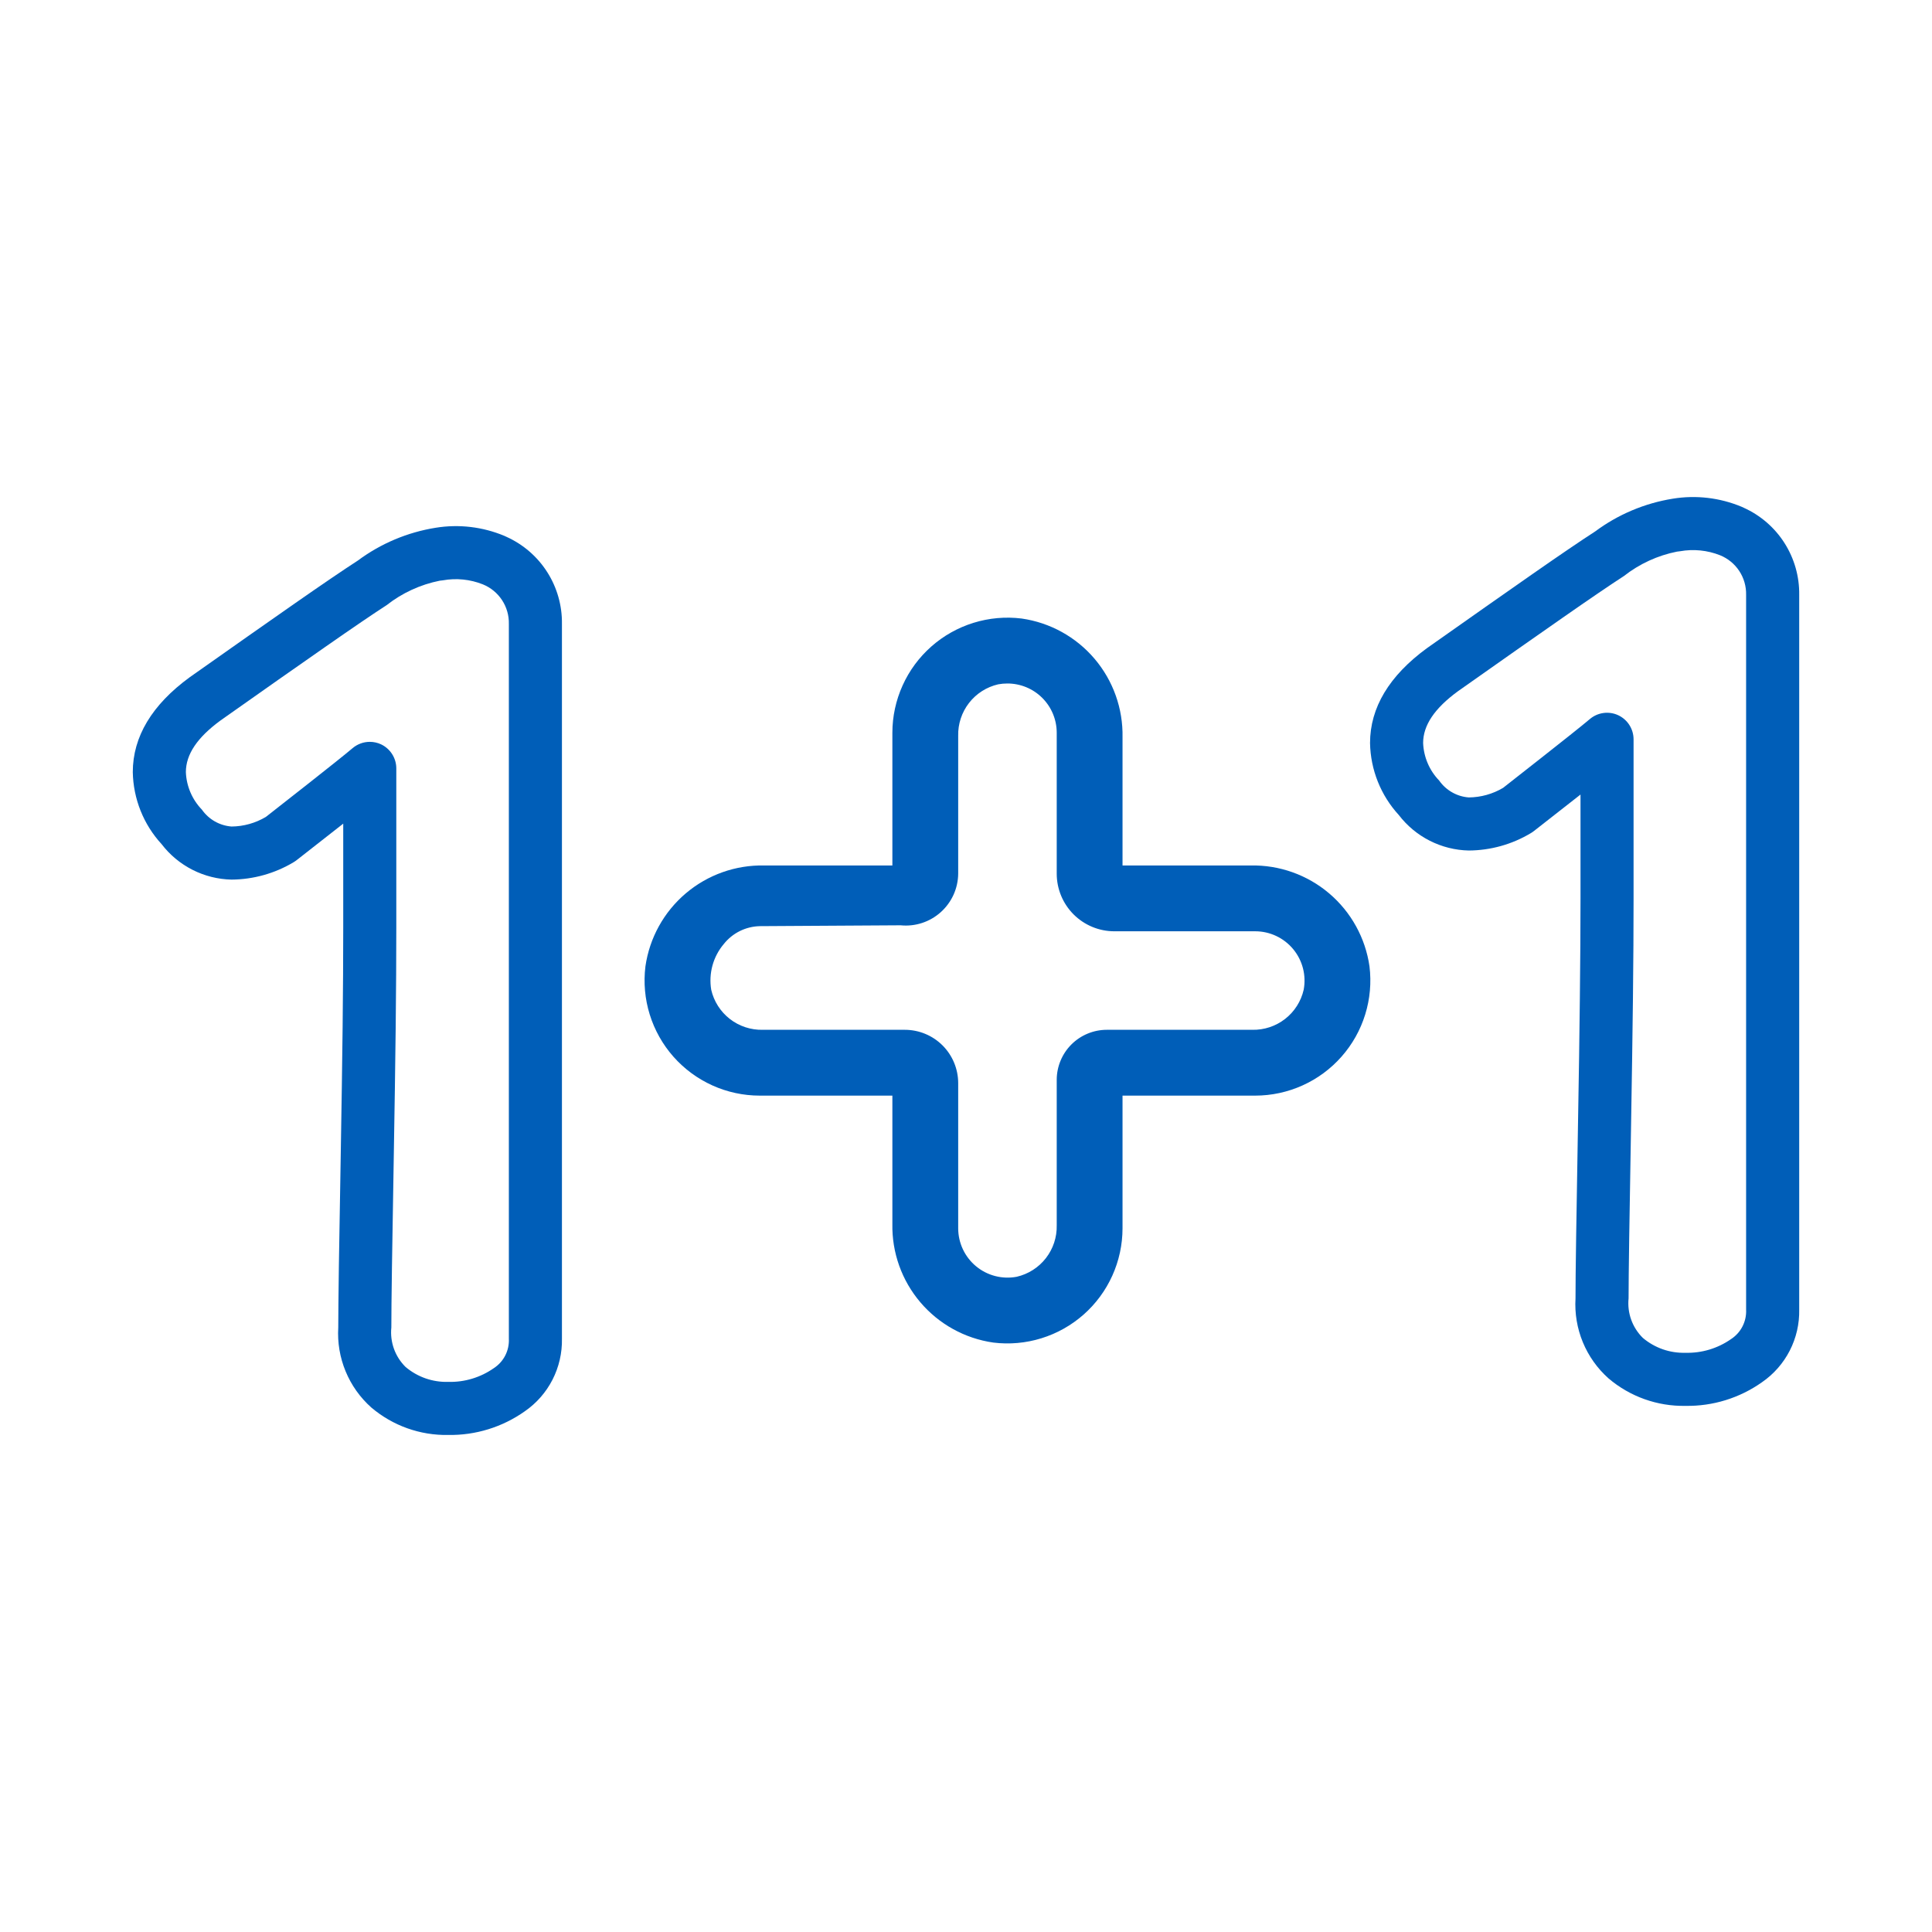
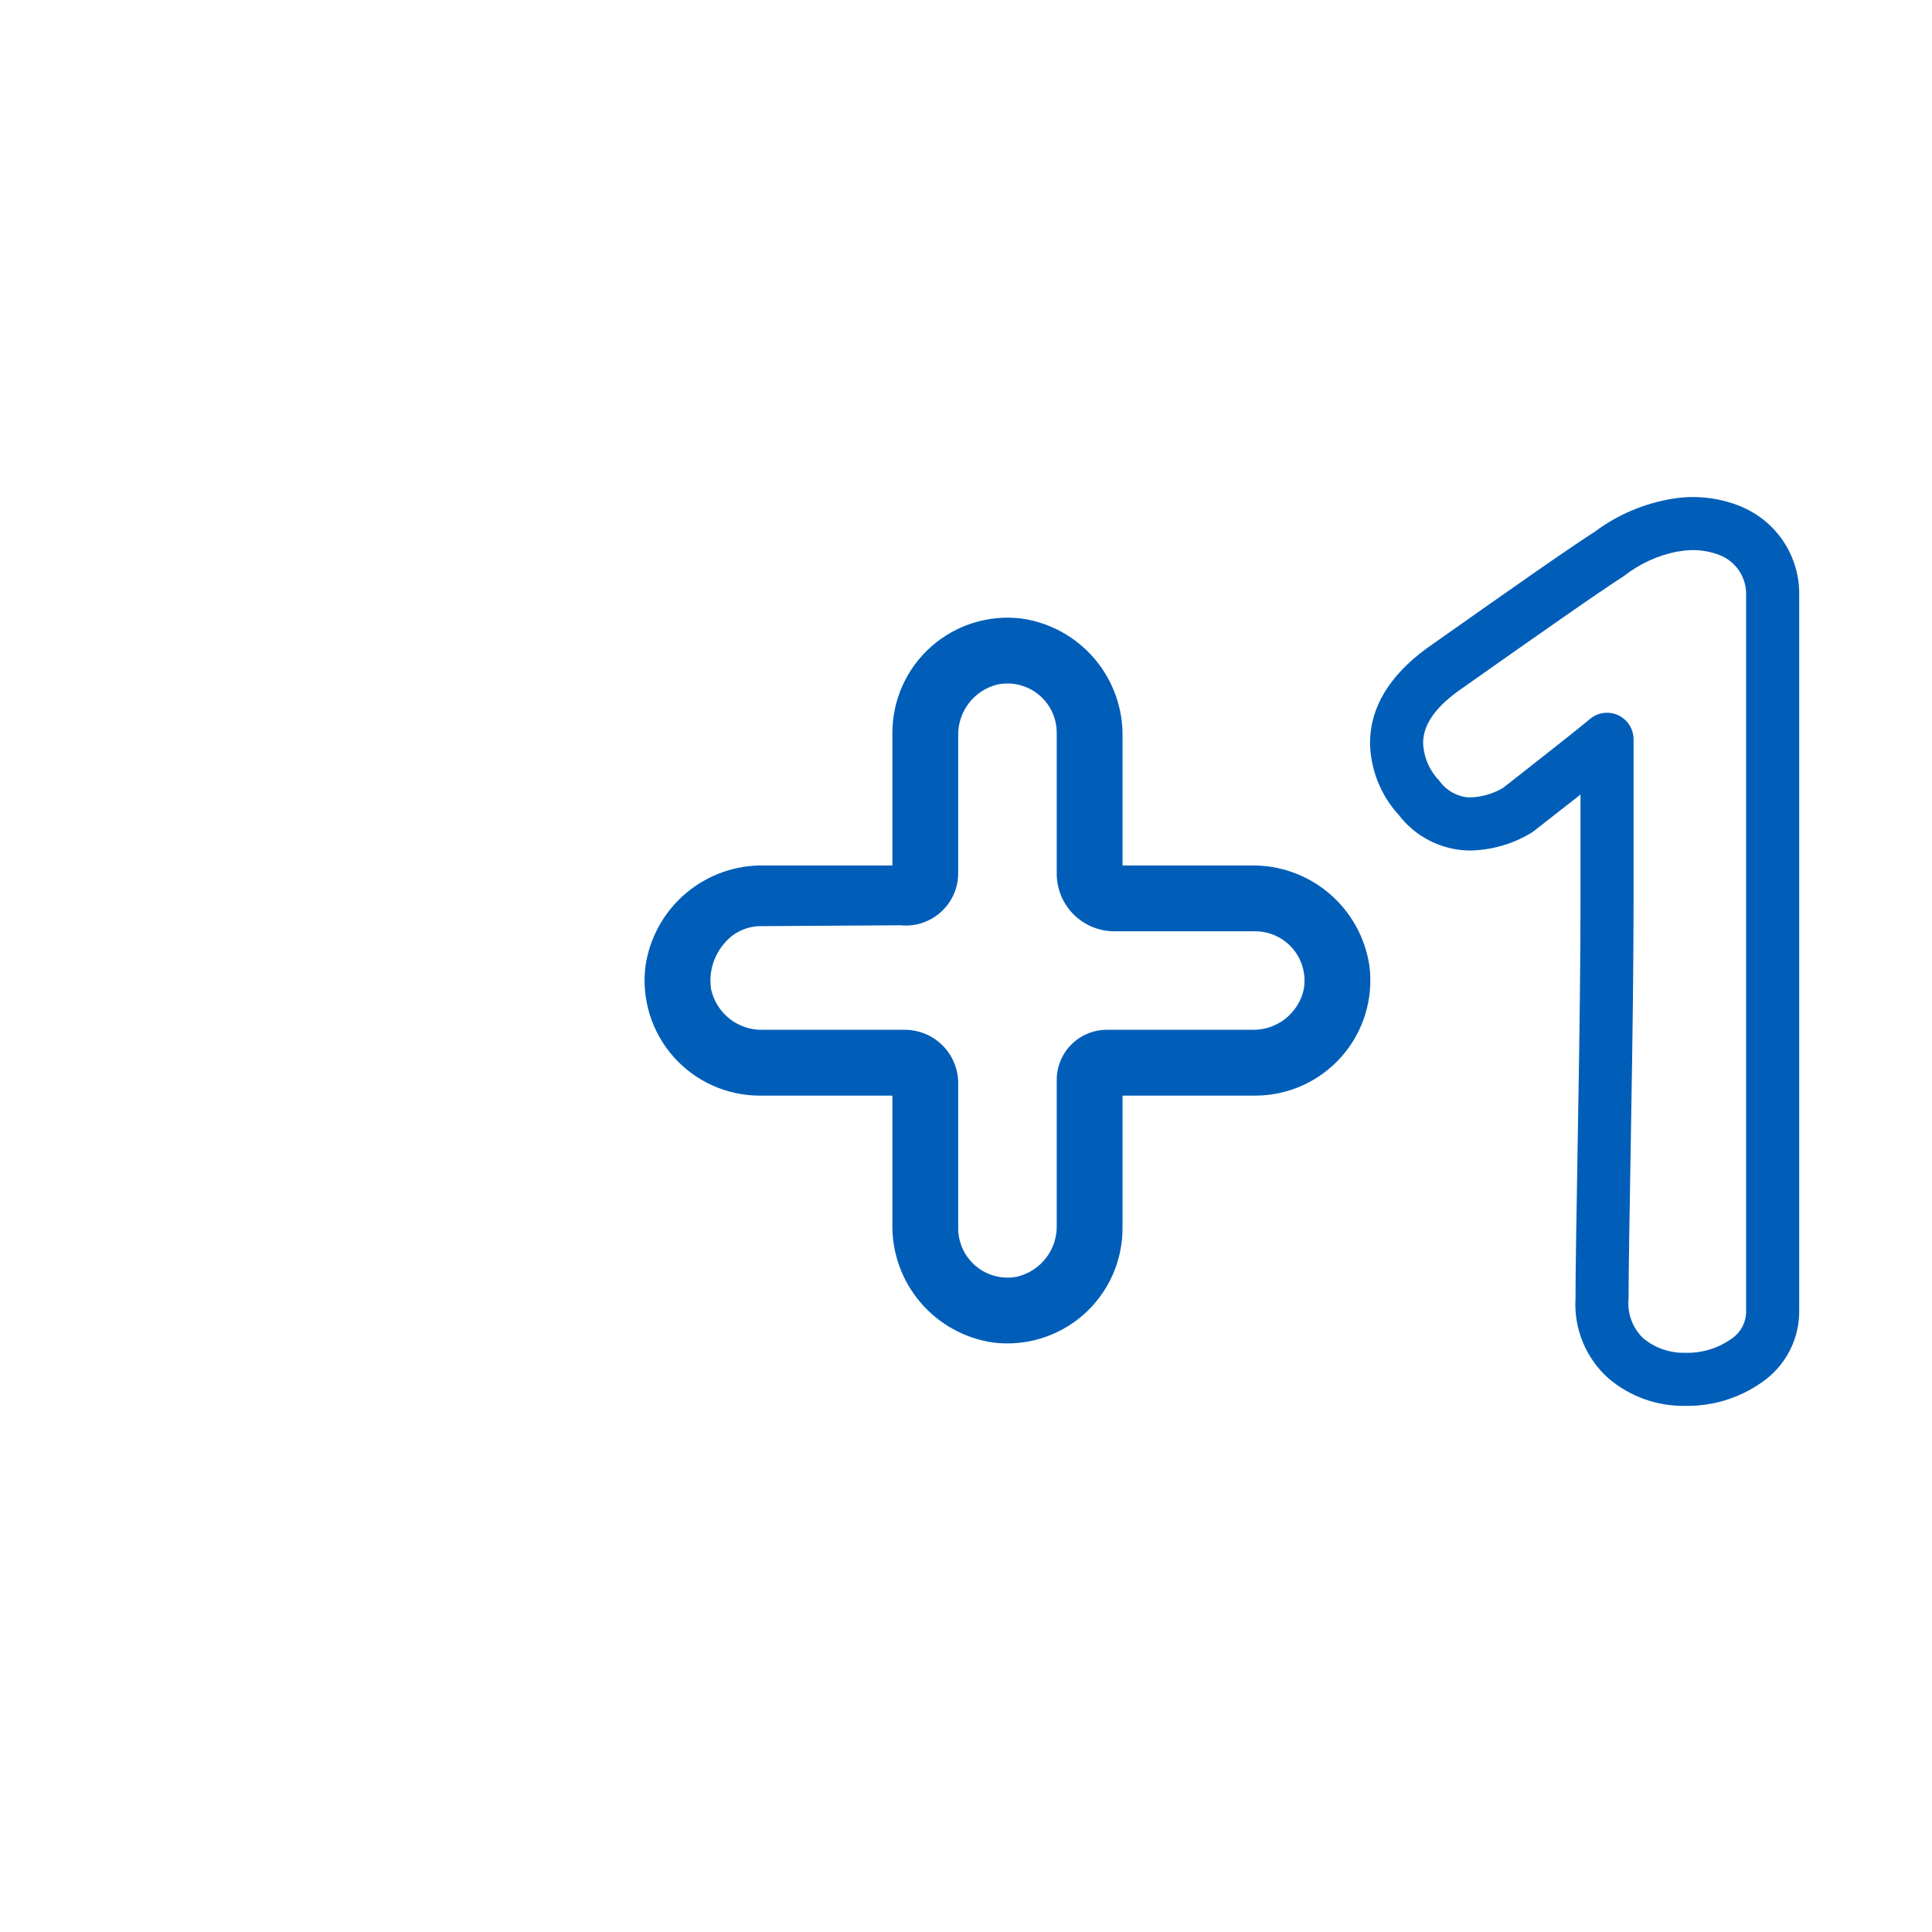
<svg xmlns="http://www.w3.org/2000/svg" width="120" height="120" viewBox="0 0 120 120" fill="none">
-   <path d="M31.459 33.344C31.415 33.321 31.371 33.301 31.327 33.283C29.977 32.719 28.497 32.545 27.054 32.781C25.305 33.062 23.649 33.76 22.227 34.817C21.338 35.392 20.058 36.263 18.313 37.478C16.61 38.666 14.442 40.188 11.787 42.062C9.439 43.775 8.248 45.759 8.248 47.957C8.278 49.617 8.914 51.21 10.038 52.432C10.551 53.102 11.208 53.647 11.96 54.028C12.712 54.409 13.54 54.616 14.383 54.634C15.738 54.624 17.065 54.253 18.228 53.559C18.3 53.516 18.369 53.469 18.435 53.417C18.647 53.252 19.982 52.211 21.319 51.158V57.625C21.319 59.426 21.306 61.482 21.281 63.794C21.254 66.111 21.216 68.712 21.166 71.595C21.114 74.486 21.075 76.834 21.048 78.639C21.023 80.455 21.01 81.726 21.01 82.452C20.954 83.381 21.109 84.311 21.465 85.172C21.82 86.033 22.365 86.802 23.06 87.421C24.393 88.554 26.093 89.161 27.841 89.128C29.54 89.155 31.202 88.642 32.59 87.662C33.319 87.16 33.912 86.485 34.316 85.697C34.719 84.909 34.921 84.033 34.903 83.148V38.754C34.919 37.614 34.601 36.495 33.989 35.534C33.377 34.573 32.497 33.812 31.459 33.344ZM23.66 46.228C23.444 46.129 23.208 46.077 22.97 46.077C22.578 46.077 22.198 46.216 21.899 46.47C21.022 47.216 17.321 50.106 16.512 50.741C15.867 51.124 15.133 51.33 14.383 51.337C14.017 51.309 13.662 51.201 13.344 51.02C13.025 50.838 12.751 50.588 12.54 50.288C11.934 49.66 11.579 48.83 11.545 47.957C11.545 46.854 12.255 45.802 13.708 44.741C16.335 42.887 18.498 41.367 20.198 40.184C21.924 38.98 23.174 38.131 24.018 37.585C24.982 36.828 26.112 36.308 27.314 36.068C27.378 36.065 27.441 36.057 27.504 36.046C28.339 35.895 29.2 35.981 29.988 36.295C30.476 36.492 30.892 36.833 31.181 37.272C31.47 37.711 31.618 38.228 31.606 38.754V83.148C31.624 83.508 31.548 83.867 31.384 84.188C31.22 84.509 30.975 84.782 30.673 84.978C29.845 85.559 28.852 85.858 27.841 85.831C26.873 85.86 25.928 85.529 25.189 84.903C24.868 84.587 24.622 84.202 24.469 83.778C24.317 83.354 24.261 82.9 24.307 82.452C24.307 81.734 24.319 80.479 24.345 78.685C24.371 76.884 24.41 74.54 24.461 71.653C24.512 68.763 24.55 66.155 24.577 63.831C24.602 61.503 24.615 59.434 24.615 57.625V47.725C24.615 47.411 24.524 47.103 24.355 46.838C24.186 46.573 23.945 46.361 23.66 46.228Z" fill="#005EB8" />
  <path d="M77.682 53.756H69.722V45.796C69.758 44.013 69.141 42.279 67.987 40.92C66.833 39.561 65.222 38.671 63.457 38.418C62.452 38.294 61.432 38.385 60.465 38.685C59.497 38.985 58.605 39.486 57.845 40.157C57.086 40.828 56.478 41.651 56.062 42.575C55.645 43.498 55.428 44.499 55.427 45.511V53.756H47.468C45.686 53.719 43.951 54.337 42.592 55.491C41.233 56.645 40.343 58.256 40.089 60.021C39.965 61.026 40.056 62.047 40.356 63.014C40.656 63.981 41.158 64.874 41.828 65.633C42.499 66.392 43.323 67 44.246 67.417C45.169 67.834 46.17 68.05 47.183 68.051H55.427V76.011C55.391 77.793 56.008 79.528 57.163 80.886C58.317 82.246 59.928 83.135 61.693 83.389C62.698 83.513 63.718 83.422 64.685 83.122C65.653 82.822 66.546 82.321 67.305 81.65C68.064 80.98 68.672 80.156 69.088 79.233C69.505 78.31 69.721 77.309 69.722 76.296V68.051H77.967C78.98 68.05 79.981 67.834 80.904 67.417C81.828 67.001 82.652 66.392 83.322 65.633C83.993 64.874 84.495 63.982 84.794 63.014C85.094 62.047 85.185 61.027 85.061 60.021C84.808 58.257 83.917 56.645 82.558 55.491C81.199 54.337 79.465 53.72 77.682 53.756ZM56.205 63.963H47.373C46.636 63.98 45.914 63.742 45.331 63.289C44.749 62.836 44.34 62.196 44.175 61.476C44.092 60.975 44.118 60.462 44.252 59.972C44.386 59.482 44.625 59.027 44.953 58.639C45.22 58.301 45.559 58.026 45.945 57.833C46.331 57.641 46.755 57.536 47.186 57.525L55.94 57.472C56.389 57.517 56.843 57.467 57.272 57.327C57.701 57.186 58.096 56.958 58.432 56.657C58.768 56.355 59.038 55.988 59.225 55.577C59.411 55.165 59.51 54.72 59.515 54.268V45.702C59.498 44.964 59.736 44.243 60.189 43.66C60.642 43.077 61.282 42.669 62.002 42.504C62.188 42.47 62.377 42.453 62.566 42.453C62.968 42.452 63.367 42.53 63.739 42.683C64.112 42.836 64.45 43.061 64.735 43.346C65.02 43.63 65.247 43.967 65.401 44.339C65.555 44.711 65.635 45.109 65.635 45.512V54.268C65.636 55.216 66.013 56.125 66.683 56.795C67.353 57.465 68.262 57.843 69.21 57.844H77.967C78.417 57.844 78.862 57.944 79.269 58.136C79.676 58.328 80.036 58.607 80.323 58.954C80.61 59.301 80.817 59.707 80.93 60.143C81.042 60.579 81.057 61.034 80.974 61.476C80.809 62.196 80.401 62.836 79.818 63.289C79.236 63.742 78.514 63.98 77.776 63.963H68.743C67.919 63.964 67.129 64.292 66.546 64.874C65.964 65.457 65.636 66.247 65.635 67.071V76.105C65.653 76.843 65.414 77.565 64.961 78.147C64.508 78.73 63.867 79.138 63.148 79.303C62.706 79.386 62.25 79.371 61.814 79.258C61.378 79.146 60.973 78.939 60.626 78.652C60.279 78.365 60 78.005 59.808 77.598C59.616 77.191 59.516 76.746 59.515 76.296V67.274C59.514 66.397 59.165 65.555 58.545 64.934C57.924 64.313 57.082 63.964 56.205 63.963Z" fill="#005EB8" />
  <path d="M108.306 31.537C108.262 31.515 108.218 31.494 108.174 31.476C106.825 30.913 105.345 30.739 103.902 30.974C102.153 31.255 100.497 31.954 99.076 33.011C98.191 33.582 96.91 34.453 95.161 35.672C93.457 36.859 91.29 38.383 88.634 40.256C86.287 41.969 85.096 43.952 85.096 46.15C85.125 47.811 85.762 49.403 86.885 50.626C87.398 51.295 88.055 51.84 88.808 52.221C89.56 52.602 90.388 52.809 91.231 52.827C92.581 52.819 93.905 52.45 95.065 51.758C95.142 51.715 95.215 51.665 95.284 51.609C95.498 51.442 96.832 50.403 98.168 49.351V55.818C98.168 57.619 98.154 59.675 98.128 61.987C98.103 64.305 98.065 66.905 98.013 69.788C97.961 72.68 97.923 75.028 97.897 76.832C97.87 78.648 97.857 79.919 97.858 80.645C97.802 81.575 97.957 82.505 98.312 83.365C98.667 84.226 99.213 84.995 99.908 85.614C101.24 86.747 102.941 87.354 104.689 87.321C106.387 87.349 108.05 86.835 109.437 85.855C110.167 85.353 110.76 84.678 111.164 83.891C111.568 83.103 111.77 82.227 111.752 81.342V36.947C111.767 35.808 111.449 34.689 110.837 33.727C110.225 32.766 109.345 32.005 108.306 31.537ZM100.507 44.422C100.221 44.29 99.904 44.243 99.592 44.286C99.28 44.328 98.987 44.459 98.747 44.663C97.783 45.482 93.481 48.834 93.36 48.935C92.715 49.318 91.98 49.523 91.231 49.53C90.865 49.503 90.51 49.395 90.192 49.213C89.873 49.032 89.599 48.782 89.389 48.481C88.782 47.853 88.428 47.023 88.393 46.15C88.393 45.049 89.103 43.995 90.556 42.934C93.184 41.08 95.347 39.561 97.046 38.377C98.769 37.177 100.018 36.327 100.865 35.778C101.83 35.021 102.959 34.501 104.162 34.262C104.225 34.258 104.288 34.251 104.351 34.239C105.186 34.089 106.047 34.175 106.836 34.488C107.323 34.685 107.74 35.026 108.029 35.465C108.318 35.905 108.466 36.422 108.454 36.947V81.342C108.472 81.702 108.395 82.06 108.232 82.381C108.068 82.702 107.823 82.975 107.521 83.172C106.692 83.752 105.7 84.051 104.689 84.024C103.72 84.053 102.776 83.723 102.037 83.097C101.716 82.78 101.47 82.395 101.317 81.971C101.164 81.547 101.109 81.094 101.154 80.645C101.154 79.927 101.167 78.672 101.193 76.879C101.219 75.077 101.257 72.733 101.309 69.847C101.359 66.956 101.398 64.348 101.425 62.024C101.451 59.697 101.465 57.629 101.464 55.818V45.919C101.463 45.604 101.373 45.296 101.203 45.031C101.034 44.766 100.792 44.555 100.507 44.422Z" fill="#005EB8" />
</svg>